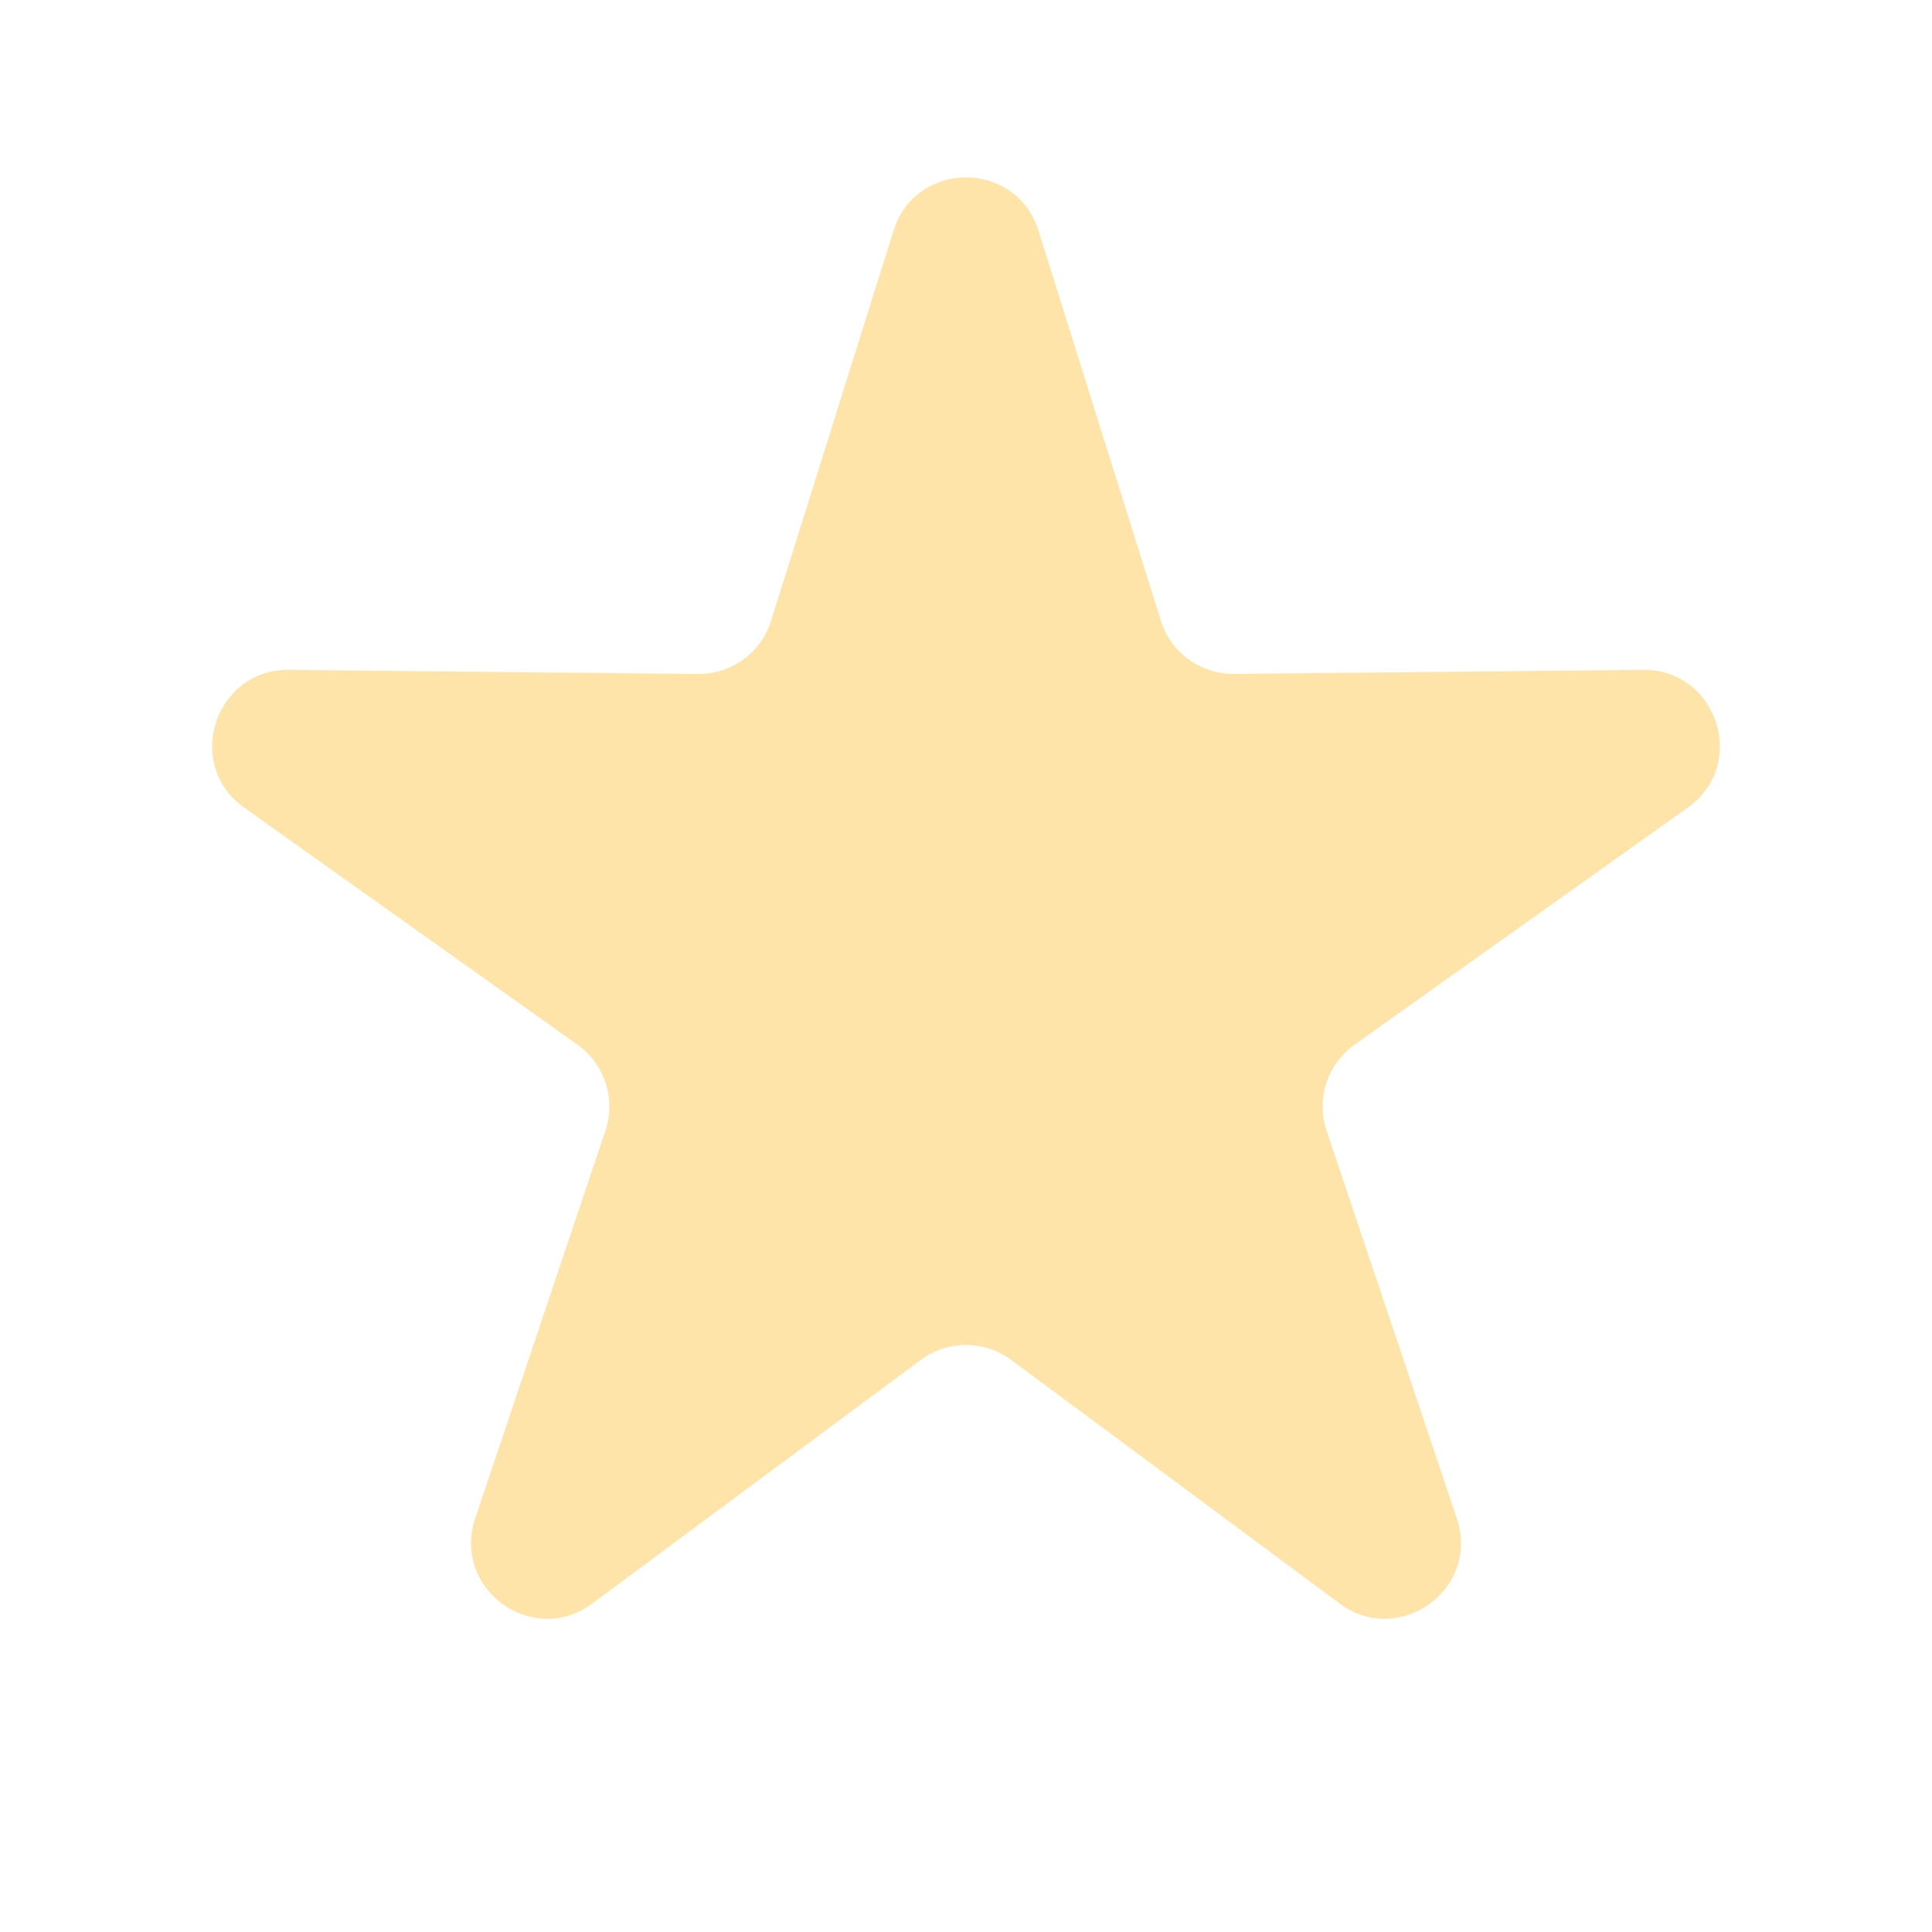
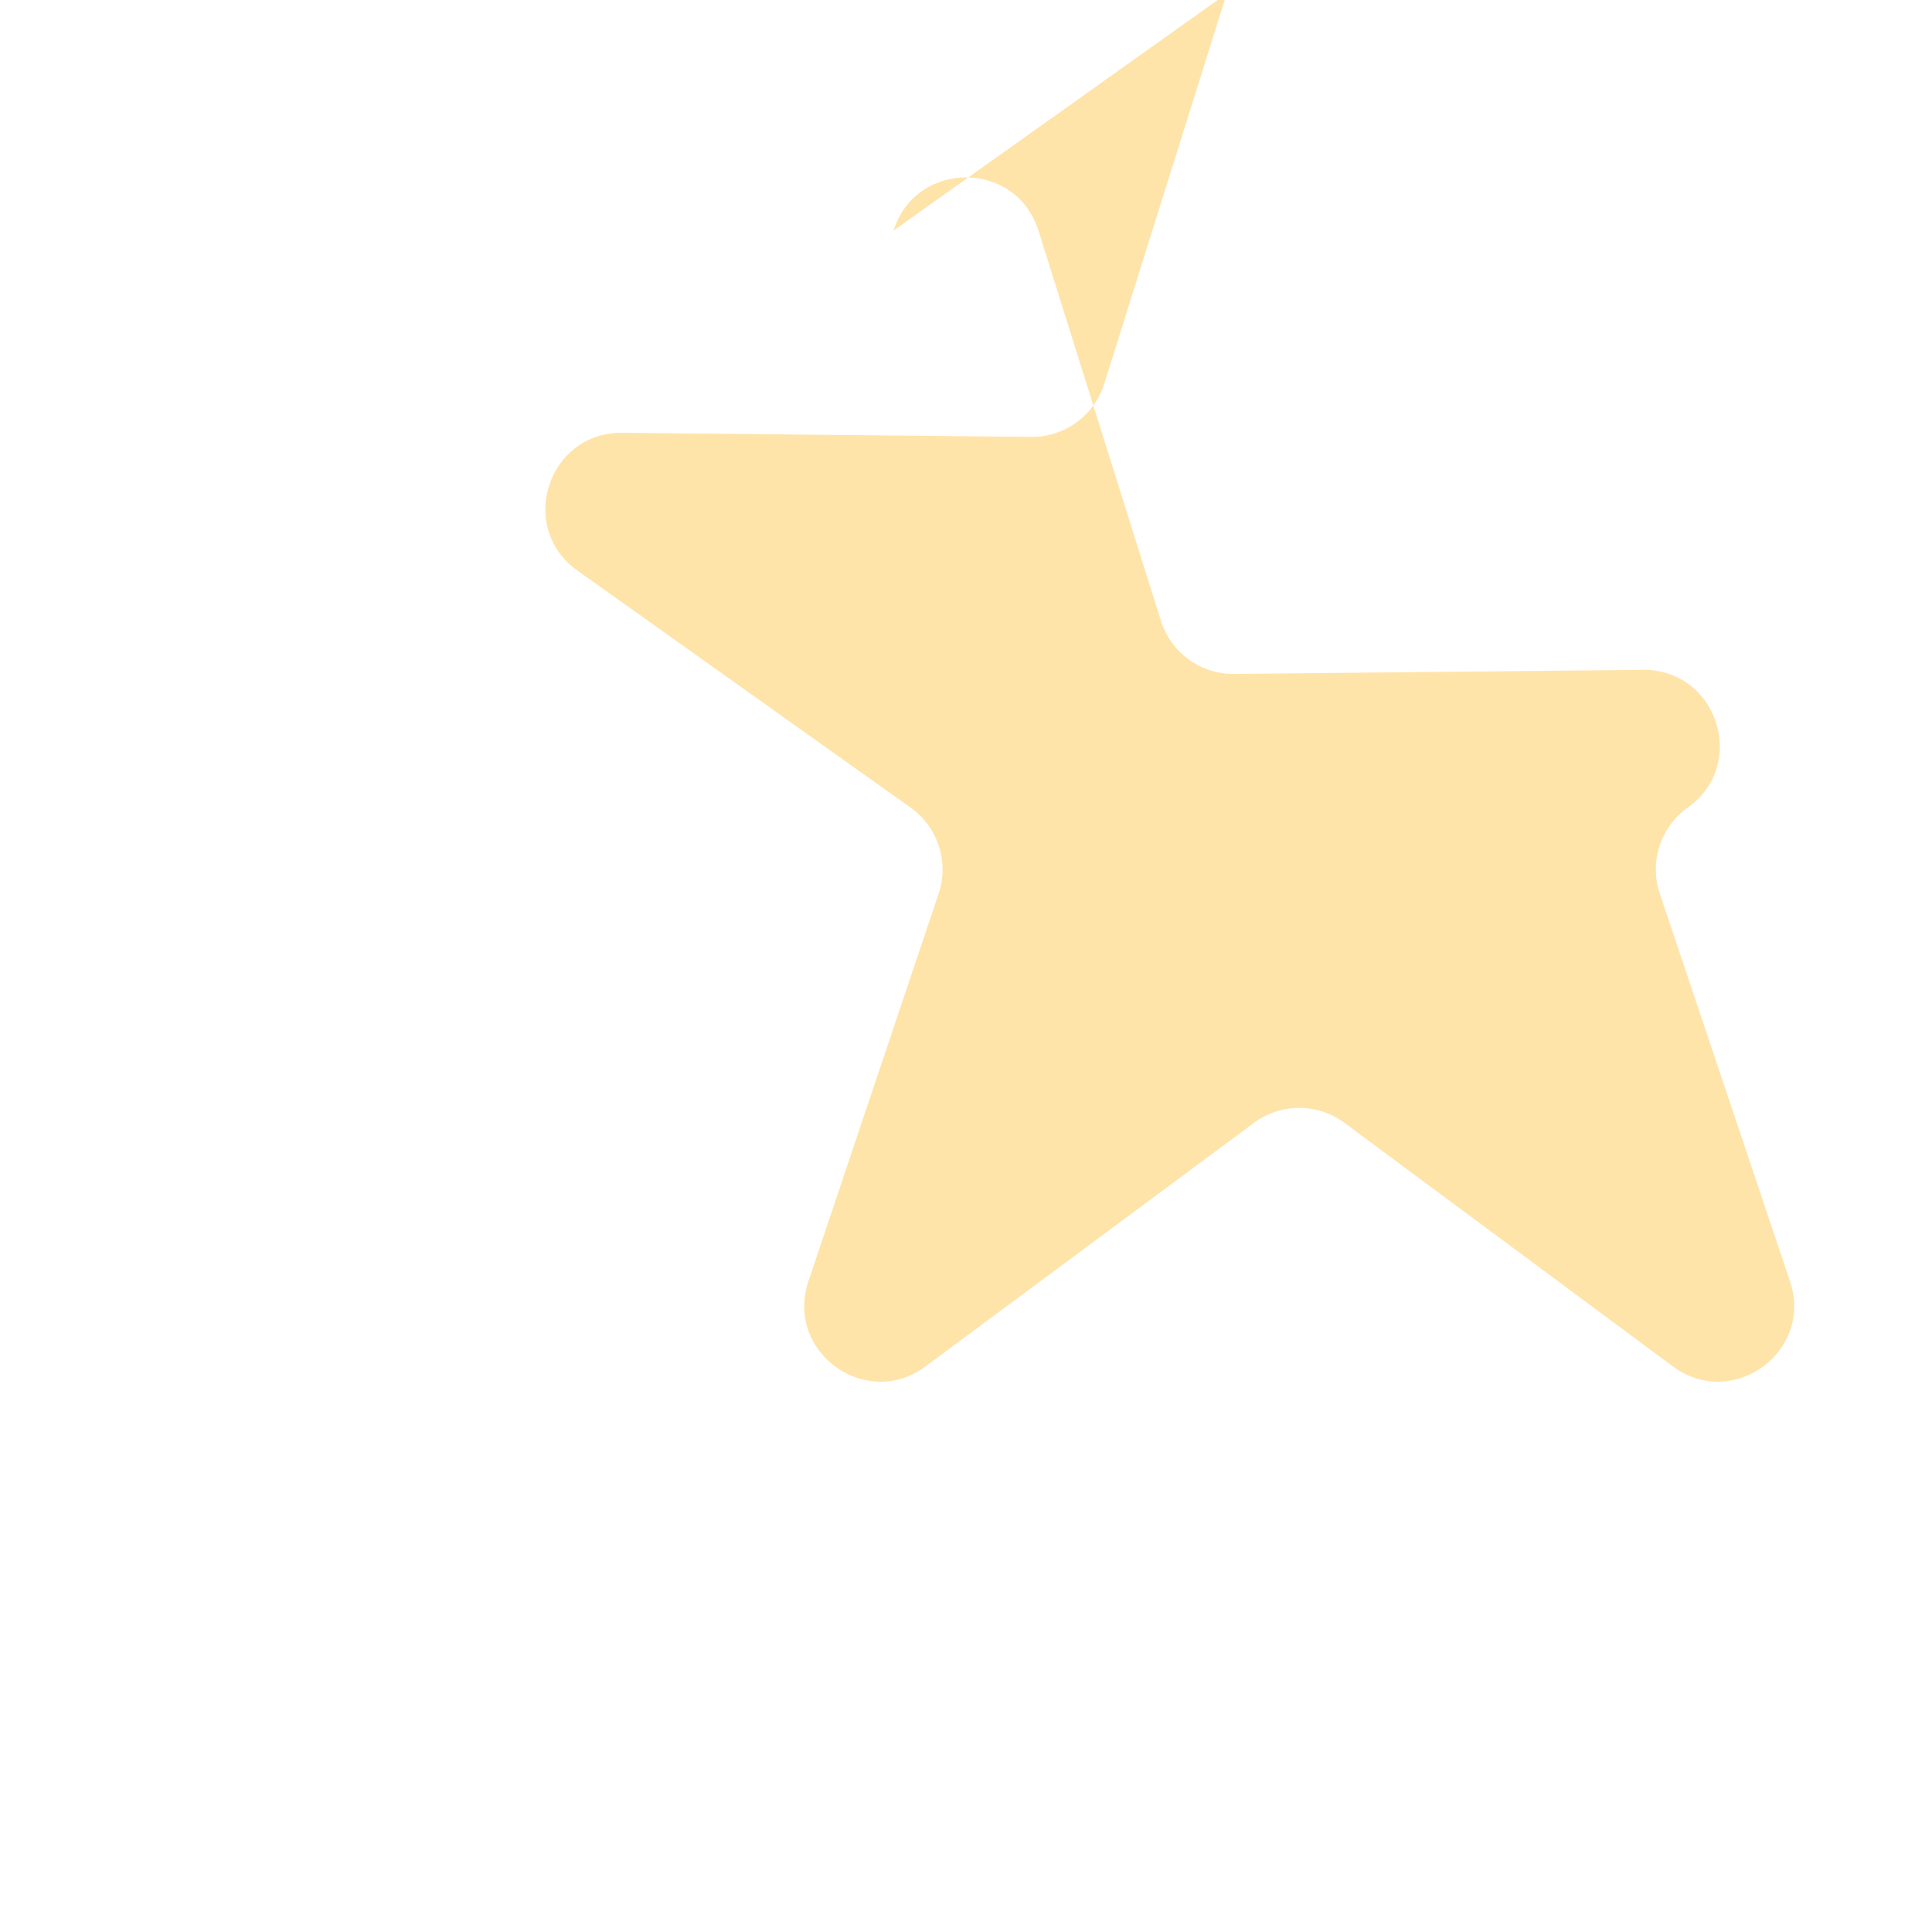
<svg xmlns="http://www.w3.org/2000/svg" width="28" height="28" fill="none">
-   <path d="M12.95 3.342c.323-1.027 1.777-1.027 2.1 0l1.775 5.655a1.1 1.1 0 001.06.77l5.927-.059c1.076-.01 1.526 1.373.648 1.997l-4.829 3.436a1.1 1.1 0 00-.405 1.246l1.887 5.618c.343 1.021-.833 1.876-1.698 1.234l-4.76-3.53a1.1 1.1 0 00-1.31 0l-4.76 3.53c-.865.642-2.041-.213-1.698-1.234l1.887-5.618a1.1 1.1 0 00-.405-1.246l-4.83-3.436c-.877-.624-.427-2.007.65-1.997l5.926.06a1.1 1.1 0 001.06-.771l1.775-5.655z" fill="#FFE4AA" />
+   <path d="M12.95 3.342c.323-1.027 1.777-1.027 2.1 0l1.775 5.655a1.1 1.1 0 001.06.77l5.927-.059c1.076-.01 1.526 1.373.648 1.997a1.1 1.1 0 00-.405 1.246l1.887 5.618c.343 1.021-.833 1.876-1.698 1.234l-4.76-3.53a1.1 1.1 0 00-1.31 0l-4.76 3.53c-.865.642-2.041-.213-1.698-1.234l1.887-5.618a1.1 1.1 0 00-.405-1.246l-4.83-3.436c-.877-.624-.427-2.007.65-1.997l5.926.06a1.1 1.1 0 001.06-.771l1.775-5.655z" fill="#FFE4AA" />
</svg>